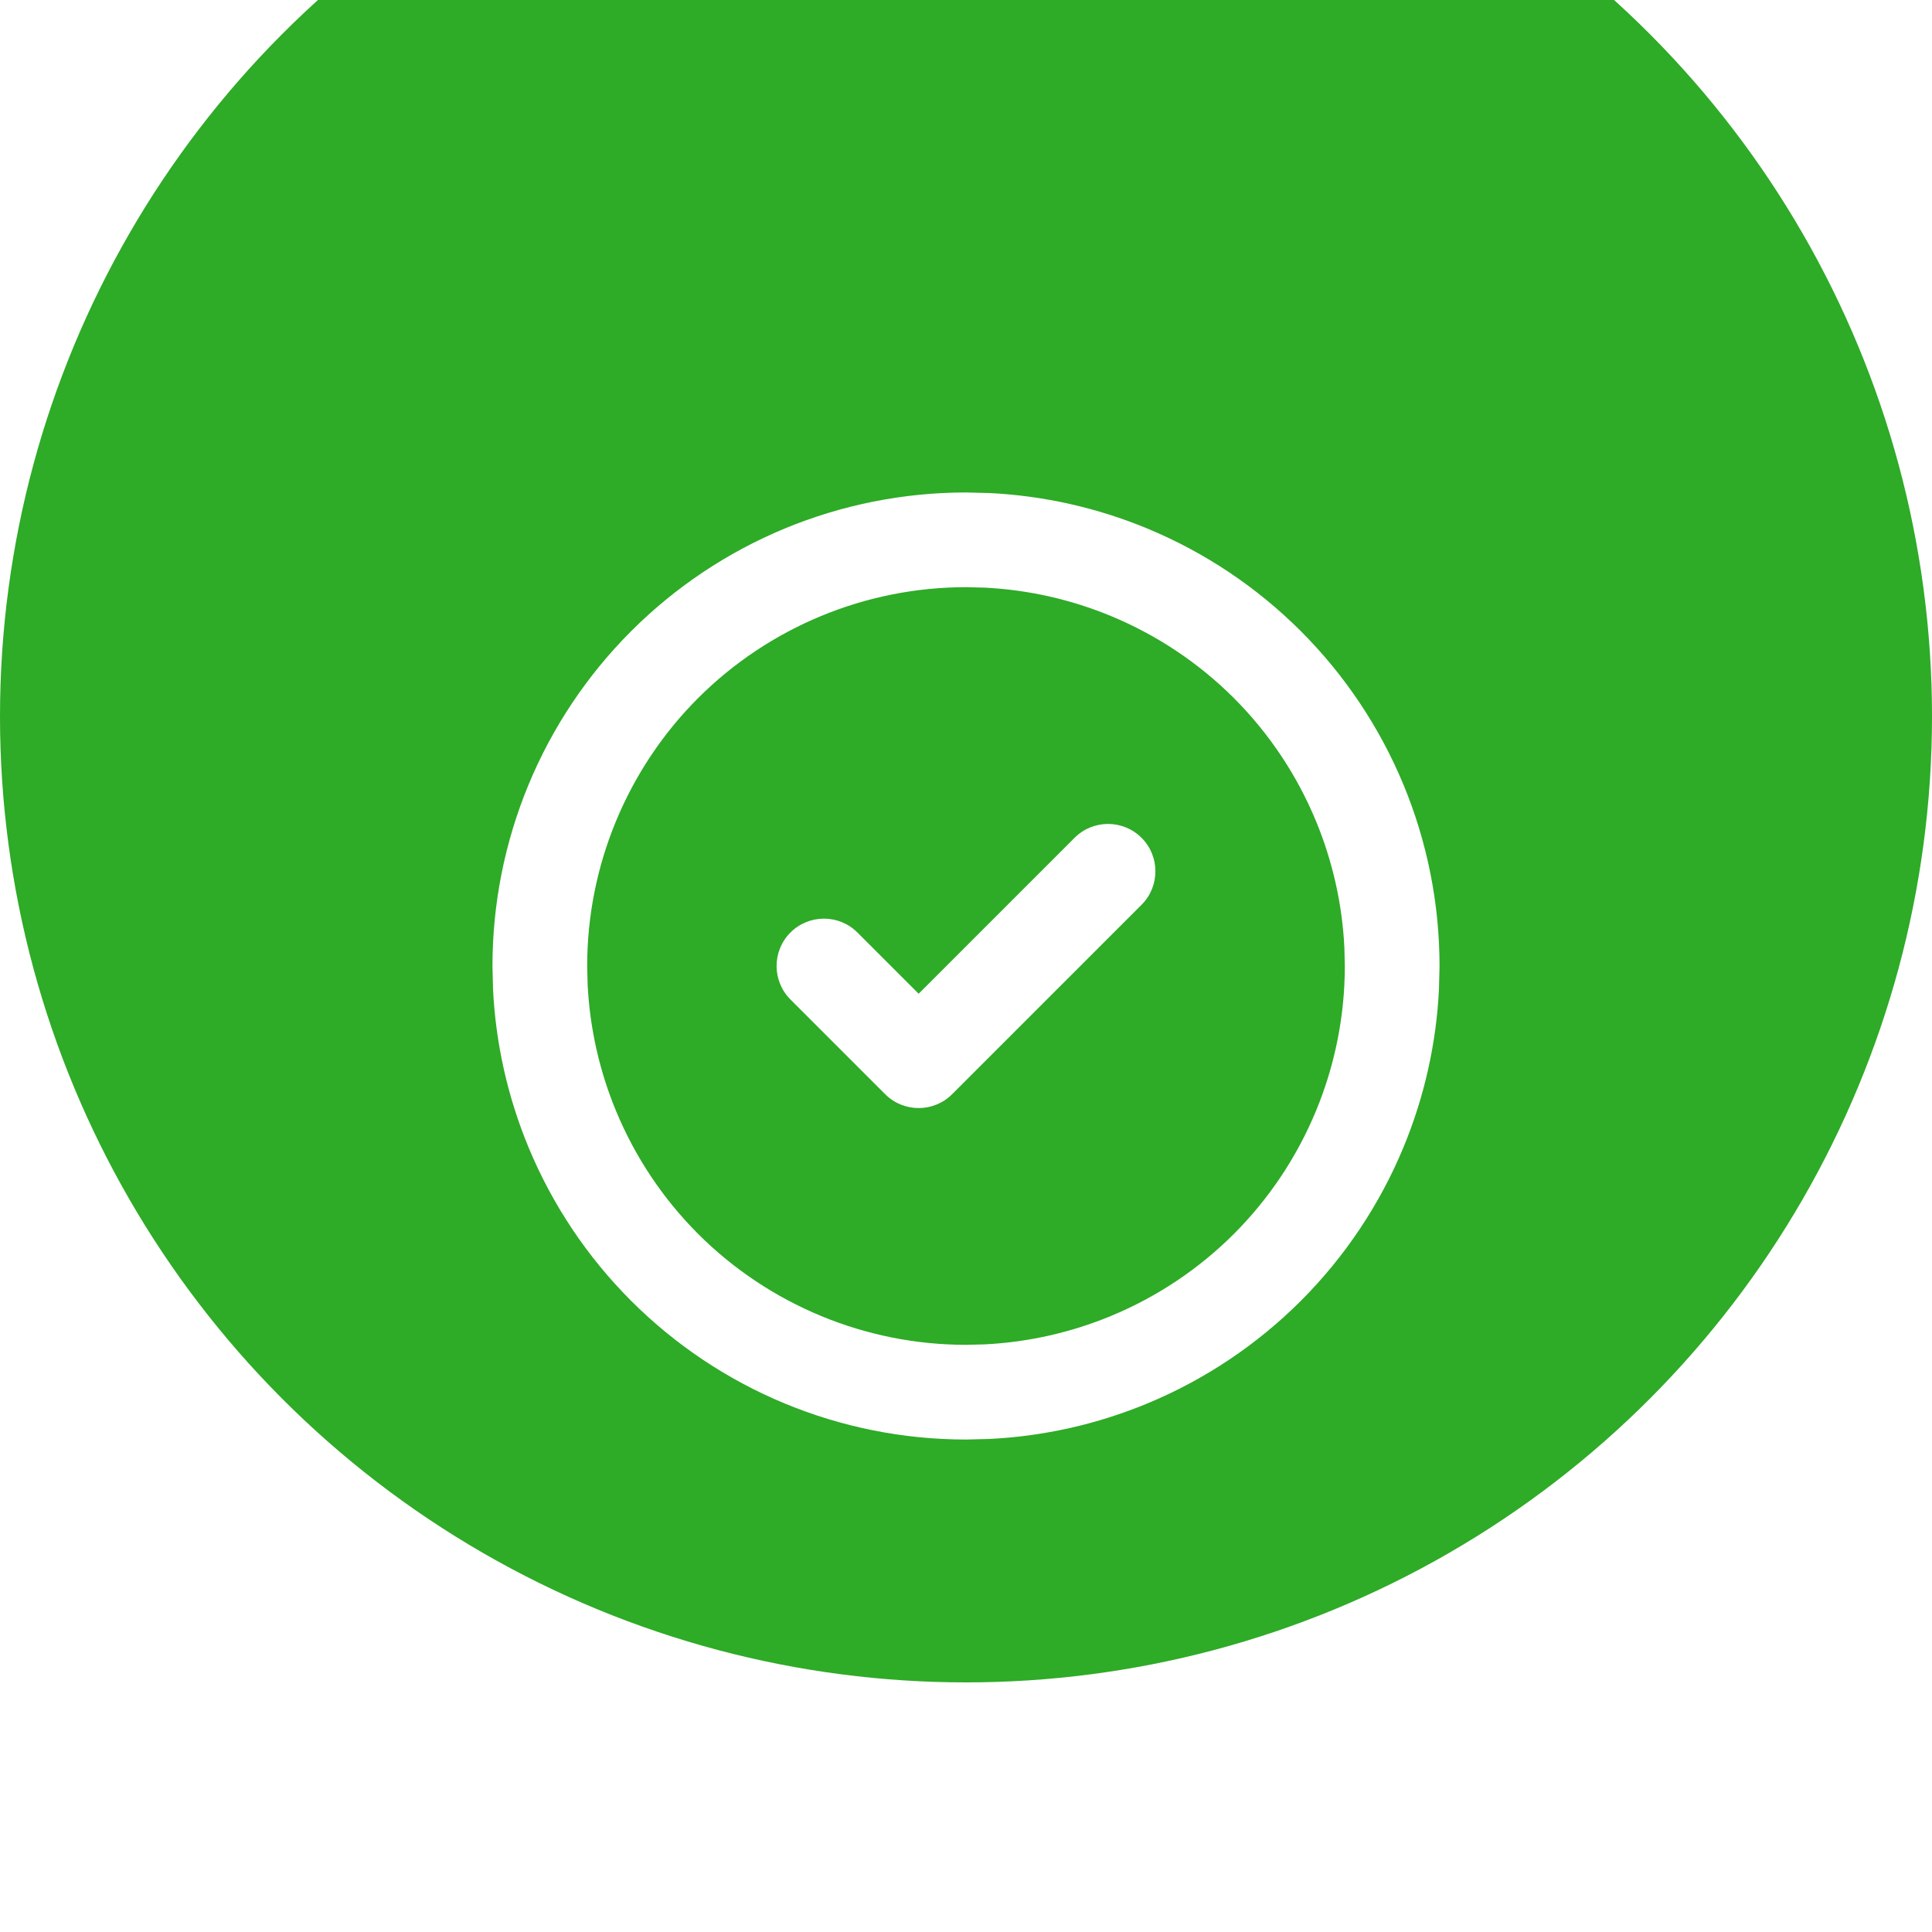
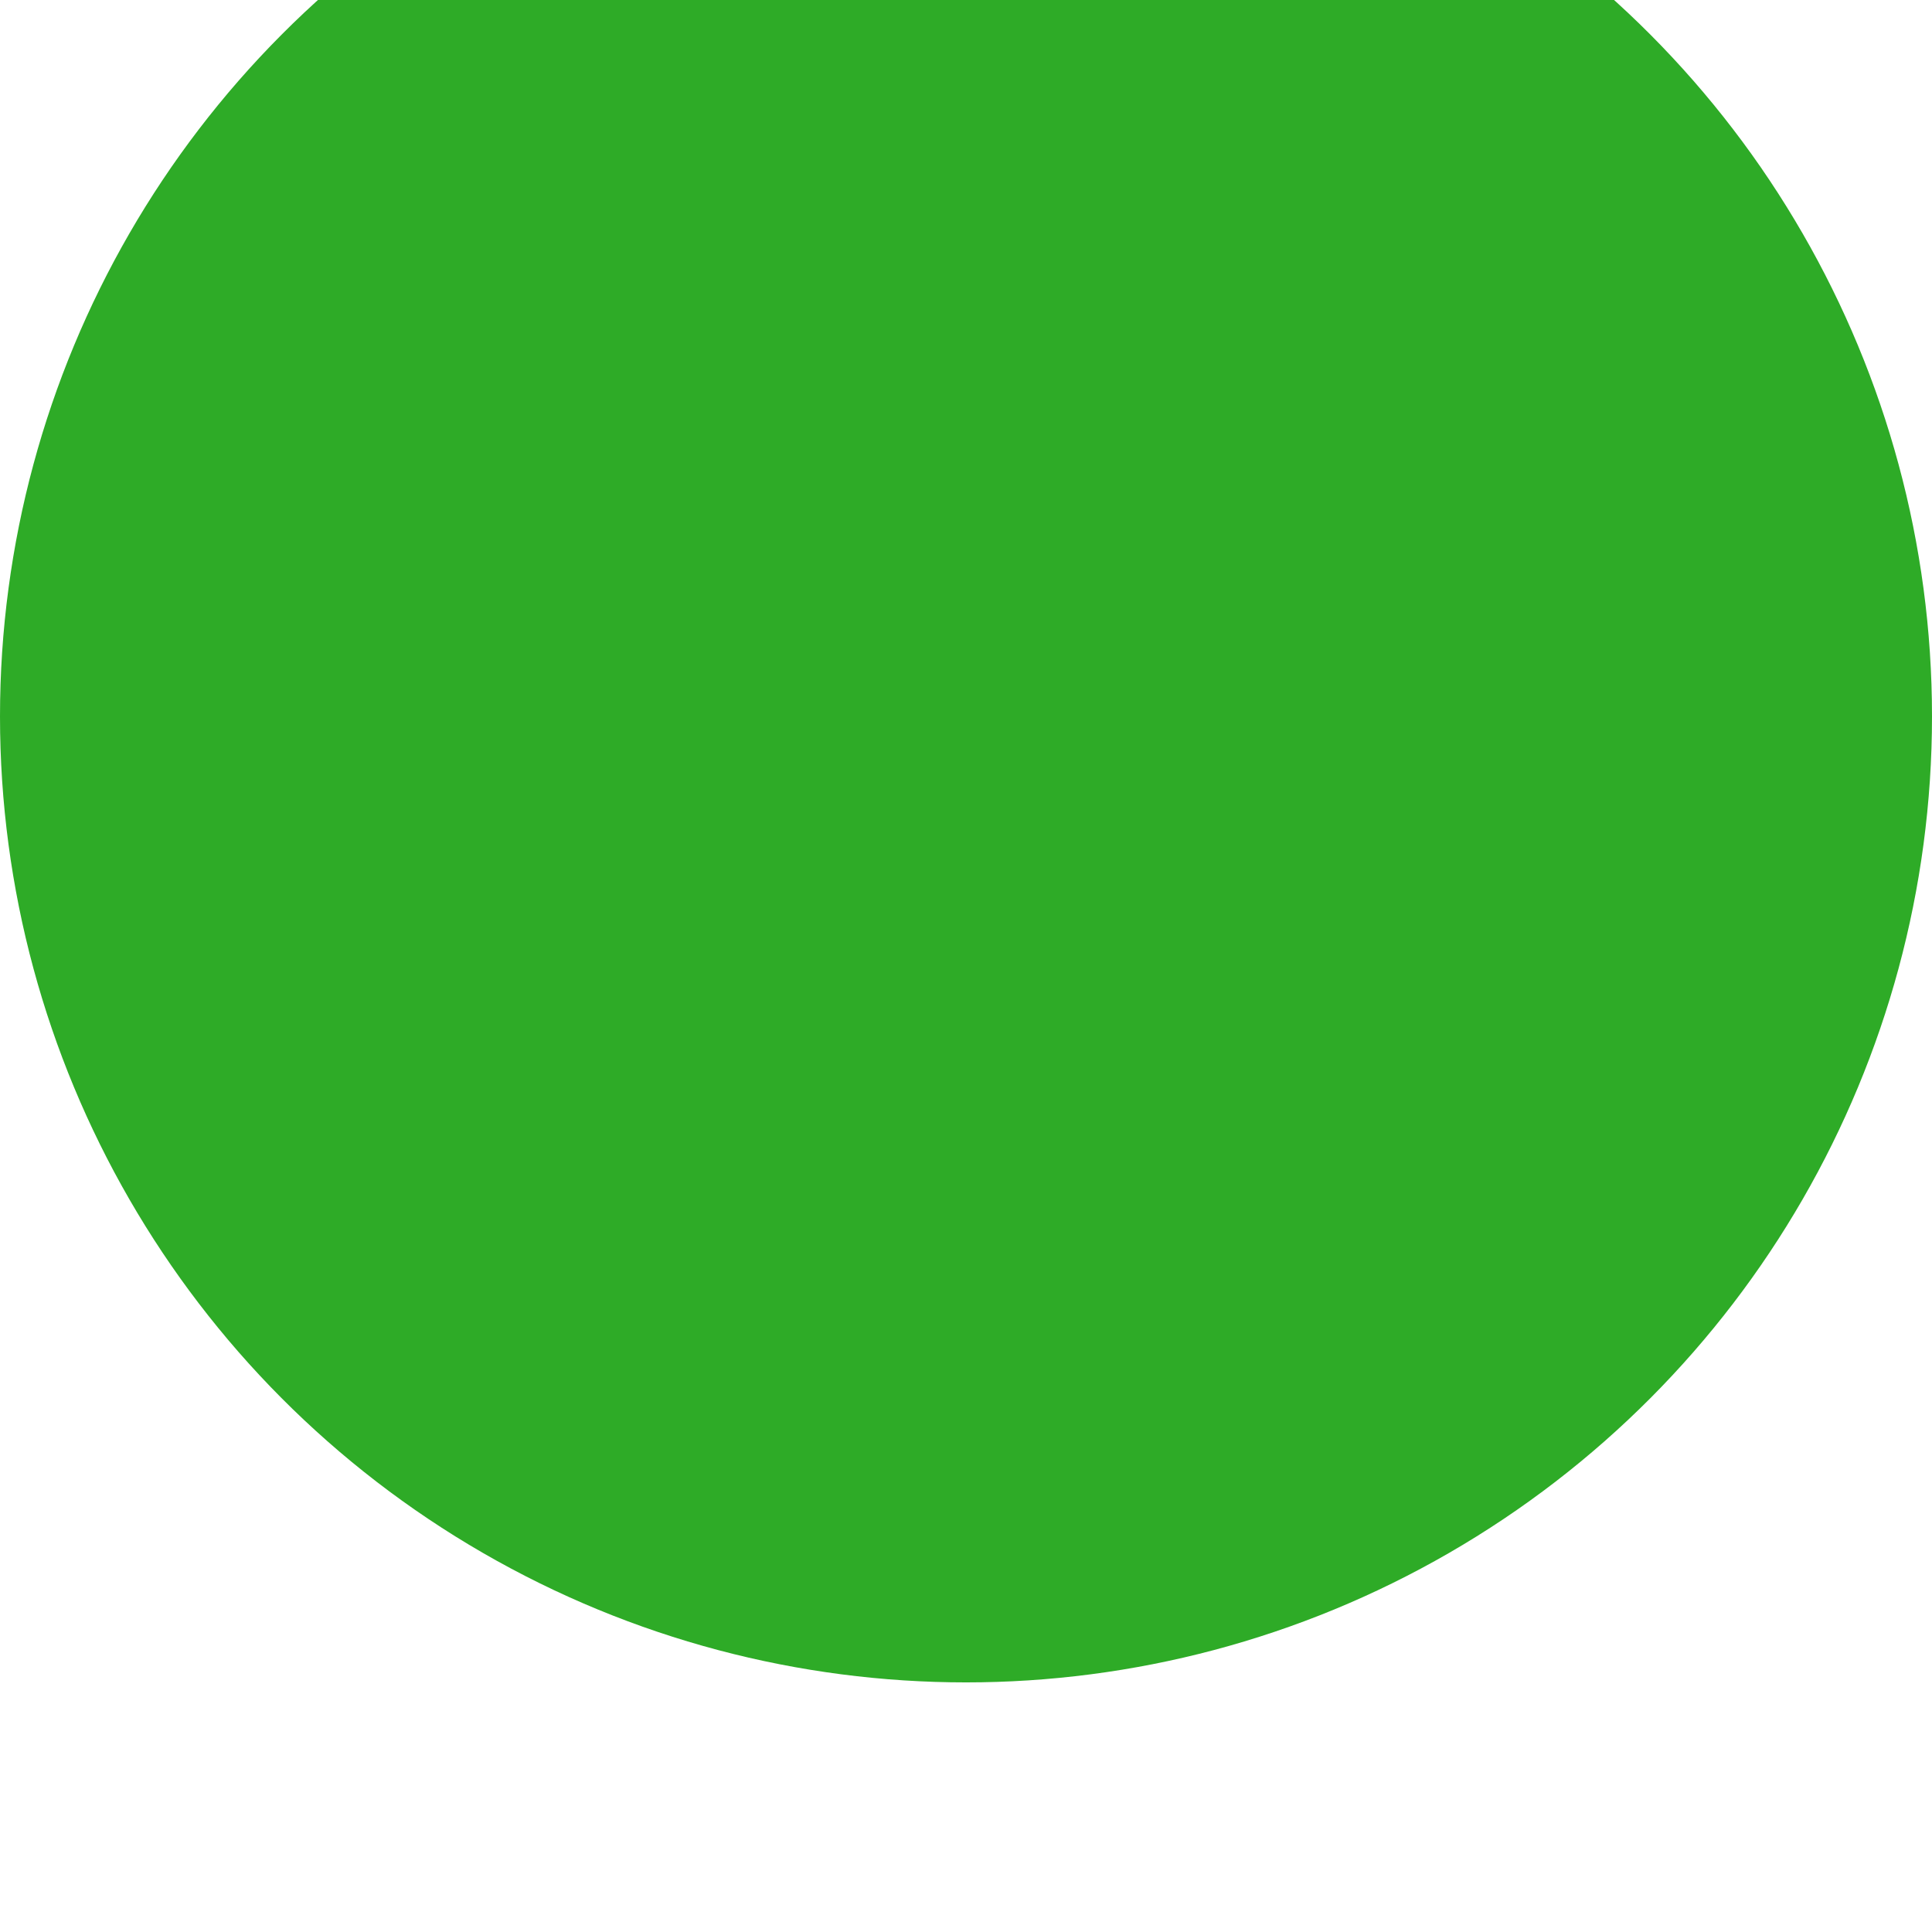
<svg xmlns="http://www.w3.org/2000/svg" width="51" height="51" viewBox="0 0 51 51" fill="none">
  <g filter="url(#filter0_i_778_2065)">
    <circle cx="25.5" cy="25.5" r="25.5" fill="#2EAB27" />
  </g>
-   <path d="M35.488 25.008C35.431 23.863 35.178 22.735 34.738 21.673C34.236 20.46 33.5 19.357 32.572 18.428C31.643 17.5 30.54 16.764 29.327 16.262C28.265 15.822 27.137 15.569 25.992 15.512L25.5 15.5C24.187 15.5 22.886 15.759 21.673 16.262C20.46 16.764 19.357 17.5 18.428 18.428C17.5 19.357 16.764 20.46 16.262 21.673C15.759 22.886 15.5 24.187 15.5 25.5L15.512 25.992C15.569 27.137 15.822 28.265 16.262 29.327C16.764 30.54 17.5 31.643 18.428 32.572C19.357 33.5 20.46 34.236 21.673 34.738C22.886 35.241 24.187 35.5 25.5 35.5L25.992 35.488C27.137 35.431 28.265 35.178 29.327 34.738C30.54 34.236 31.643 33.5 32.572 32.572C33.5 31.643 34.236 30.54 34.738 29.327C35.241 28.114 35.5 26.813 35.5 25.5L35.488 25.008ZM28.366 22.116C28.854 21.628 29.646 21.628 30.134 22.116C30.622 22.604 30.622 23.396 30.134 23.884L25.134 28.884C24.646 29.372 23.854 29.372 23.366 28.884L20.866 26.384C20.378 25.896 20.378 25.104 20.866 24.616C21.354 24.128 22.146 24.128 22.634 24.616L24.25 26.232L28.366 22.116ZM37.985 26.115C37.915 27.547 37.599 28.957 37.049 30.284C36.421 31.8 35.5 33.178 34.339 34.339C33.178 35.5 31.8 36.421 30.284 37.049C28.957 37.599 27.547 37.915 26.115 37.985L25.5 38C23.858 38 22.233 37.677 20.716 37.049C19.2 36.421 17.822 35.5 16.661 34.339C15.5 33.178 14.579 31.8 13.951 30.284C13.401 28.957 13.085 27.547 13.015 26.115L13 25.5C13 23.858 13.323 22.233 13.951 20.716C14.579 19.2 15.5 17.822 16.661 16.661C17.822 15.5 19.2 14.579 20.716 13.951C22.233 13.323 23.858 13 25.5 13L26.115 13.015C27.547 13.085 28.957 13.401 30.284 13.951C31.8 14.579 33.178 15.5 34.339 16.661C35.5 17.822 36.421 19.2 37.049 20.716C37.677 22.233 38 23.858 38 25.5L37.985 26.115Z" fill="white" />
  <defs>
    <filter id="filter0_i_778_2065" x="0" y="-6.589" width="51" height="57.589" filterUnits="userSpaceOnUse" color-interpolation-filters="sRGB">
      <feFlood flood-opacity="0" result="BackgroundImageFix" />
      <feBlend mode="normal" in="SourceGraphic" in2="BackgroundImageFix" result="shape" />
      <feColorMatrix in="SourceAlpha" type="matrix" values="0 0 0 0 0 0 0 0 0 0 0 0 0 0 0 0 0 0 127 0" result="hardAlpha" />
      <feOffset dy="-6.589" />
      <feGaussianBlur stdDeviation="4.393" />
      <feComposite in2="hardAlpha" operator="arithmetic" k2="-1" k3="1" />
      <feColorMatrix type="matrix" values="0 0 0 0 0.138 0 0 0 0 0.138 0 0 0 0 0.138 0 0 0 0.5 0" />
      <feBlend mode="normal" in2="shape" result="effect1_innerShadow_778_2065" />
    </filter>
  </defs>
</svg>